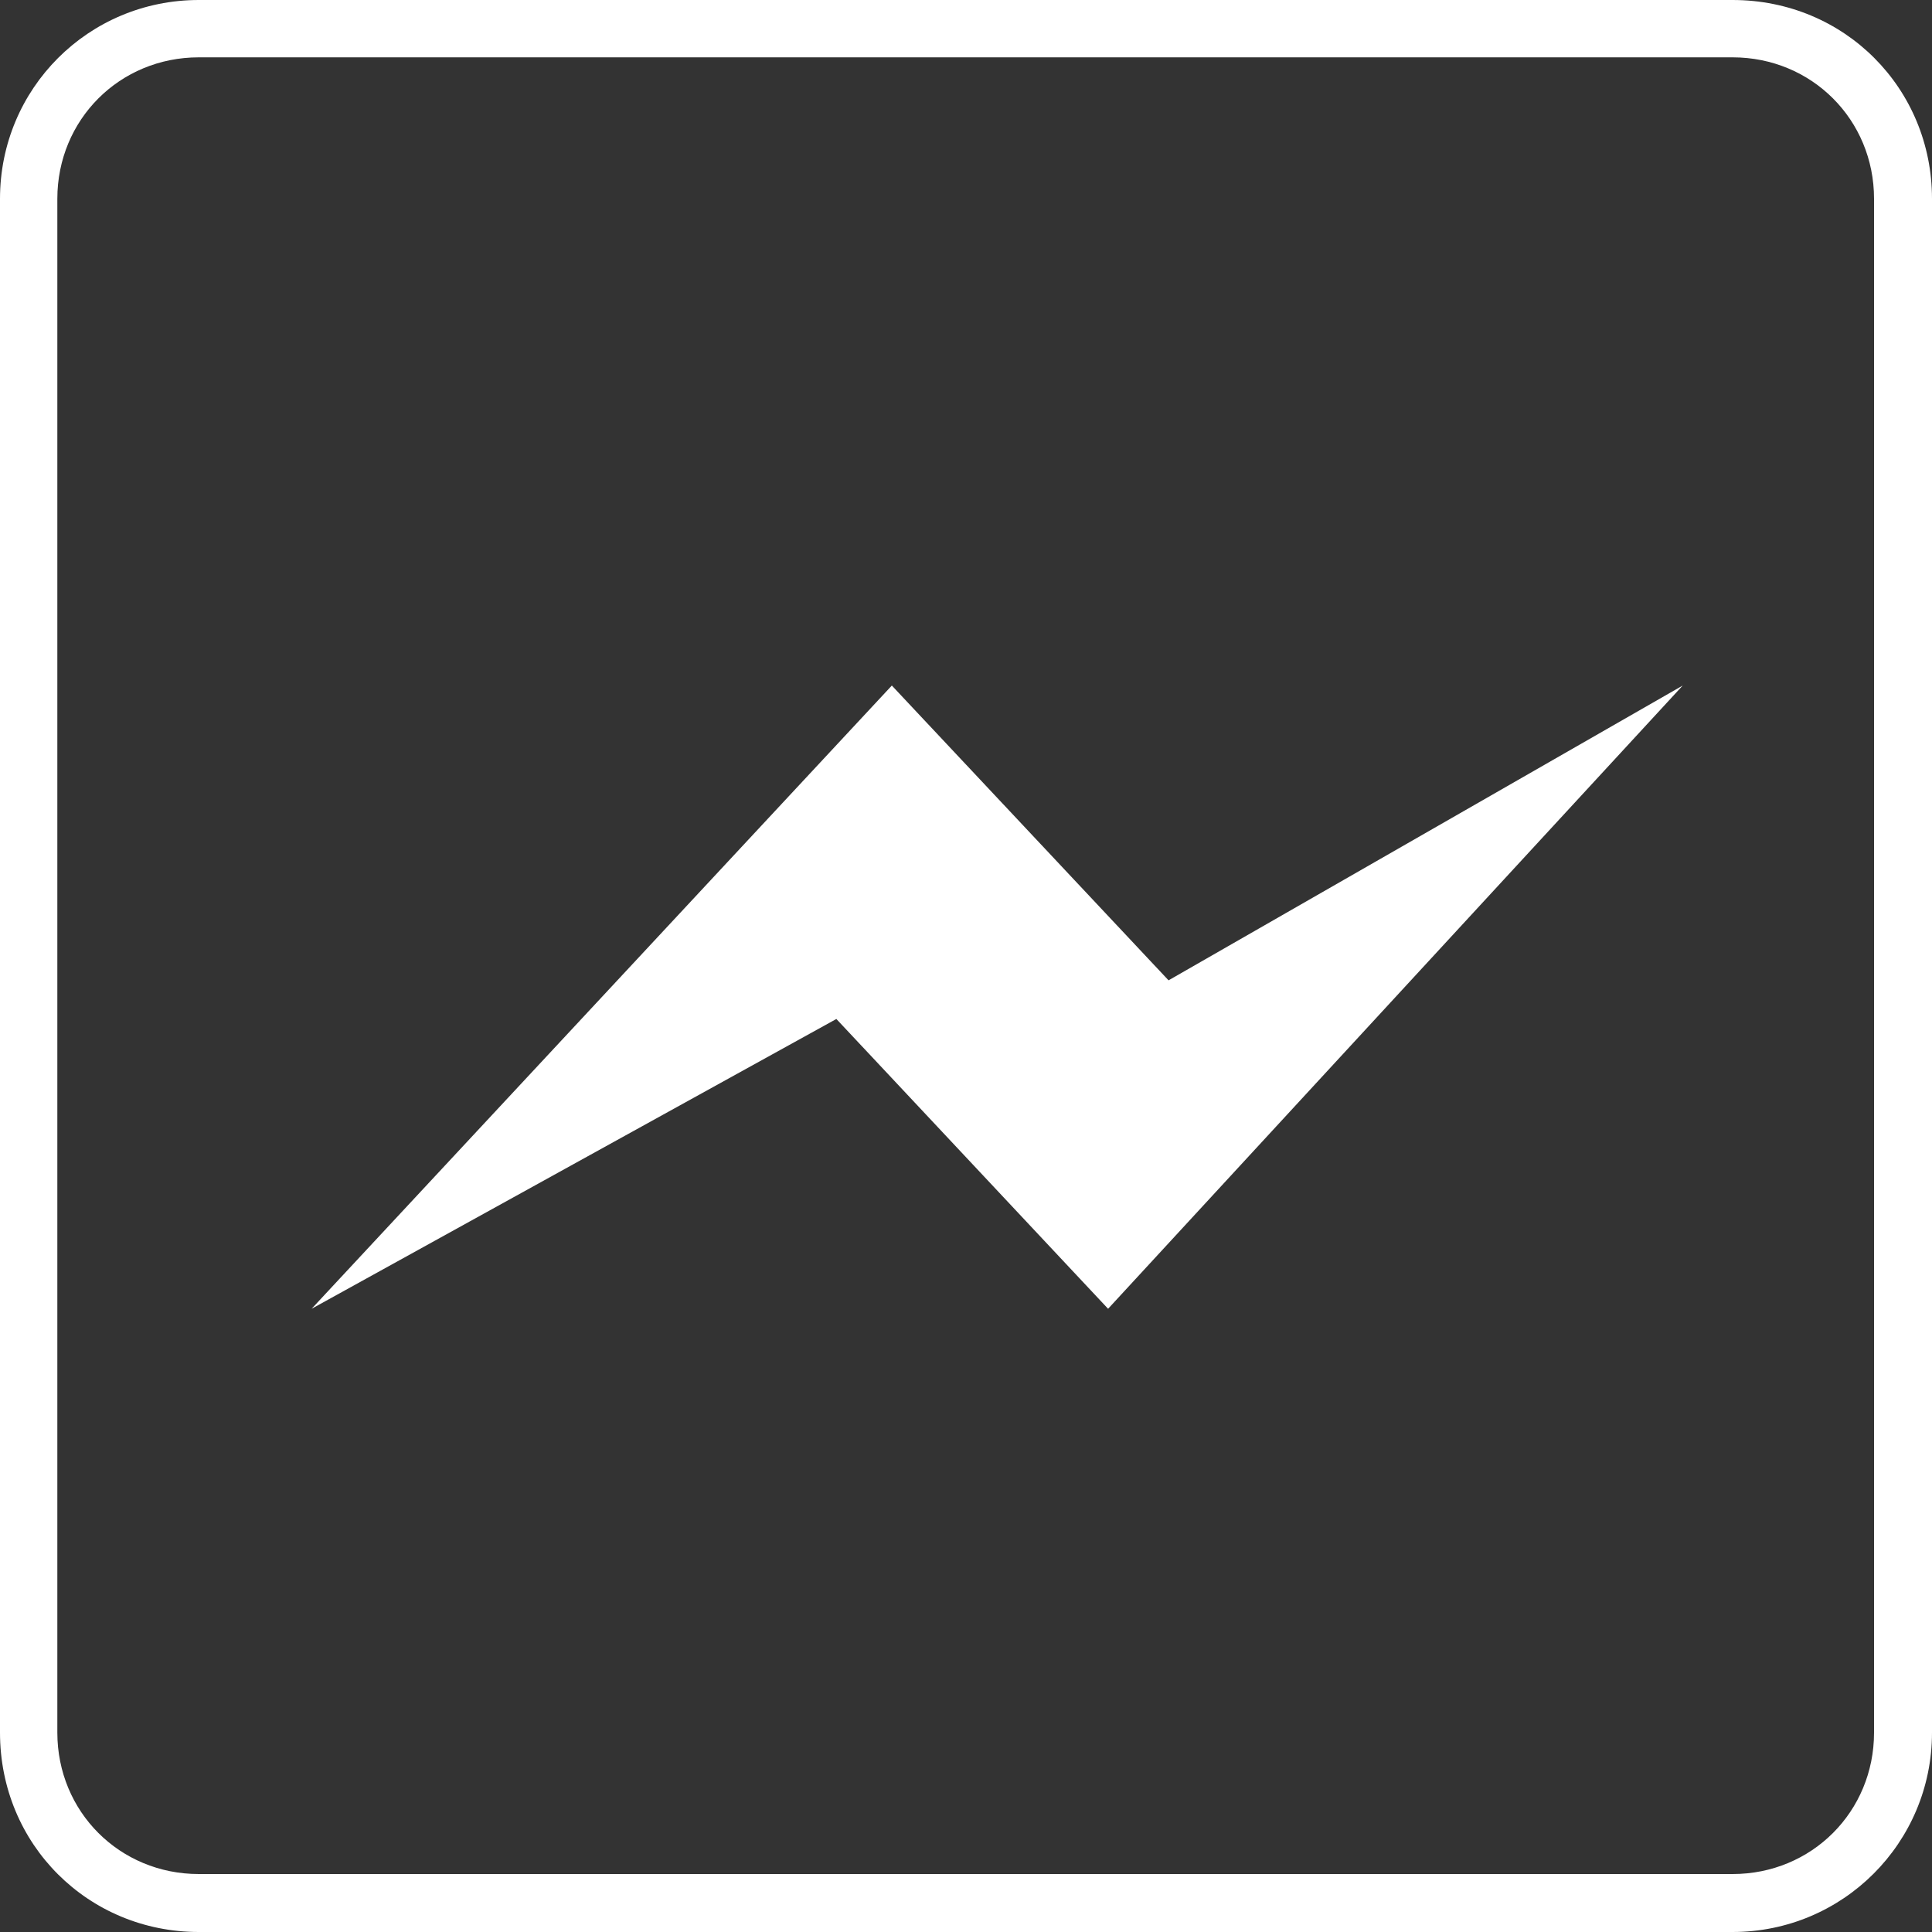
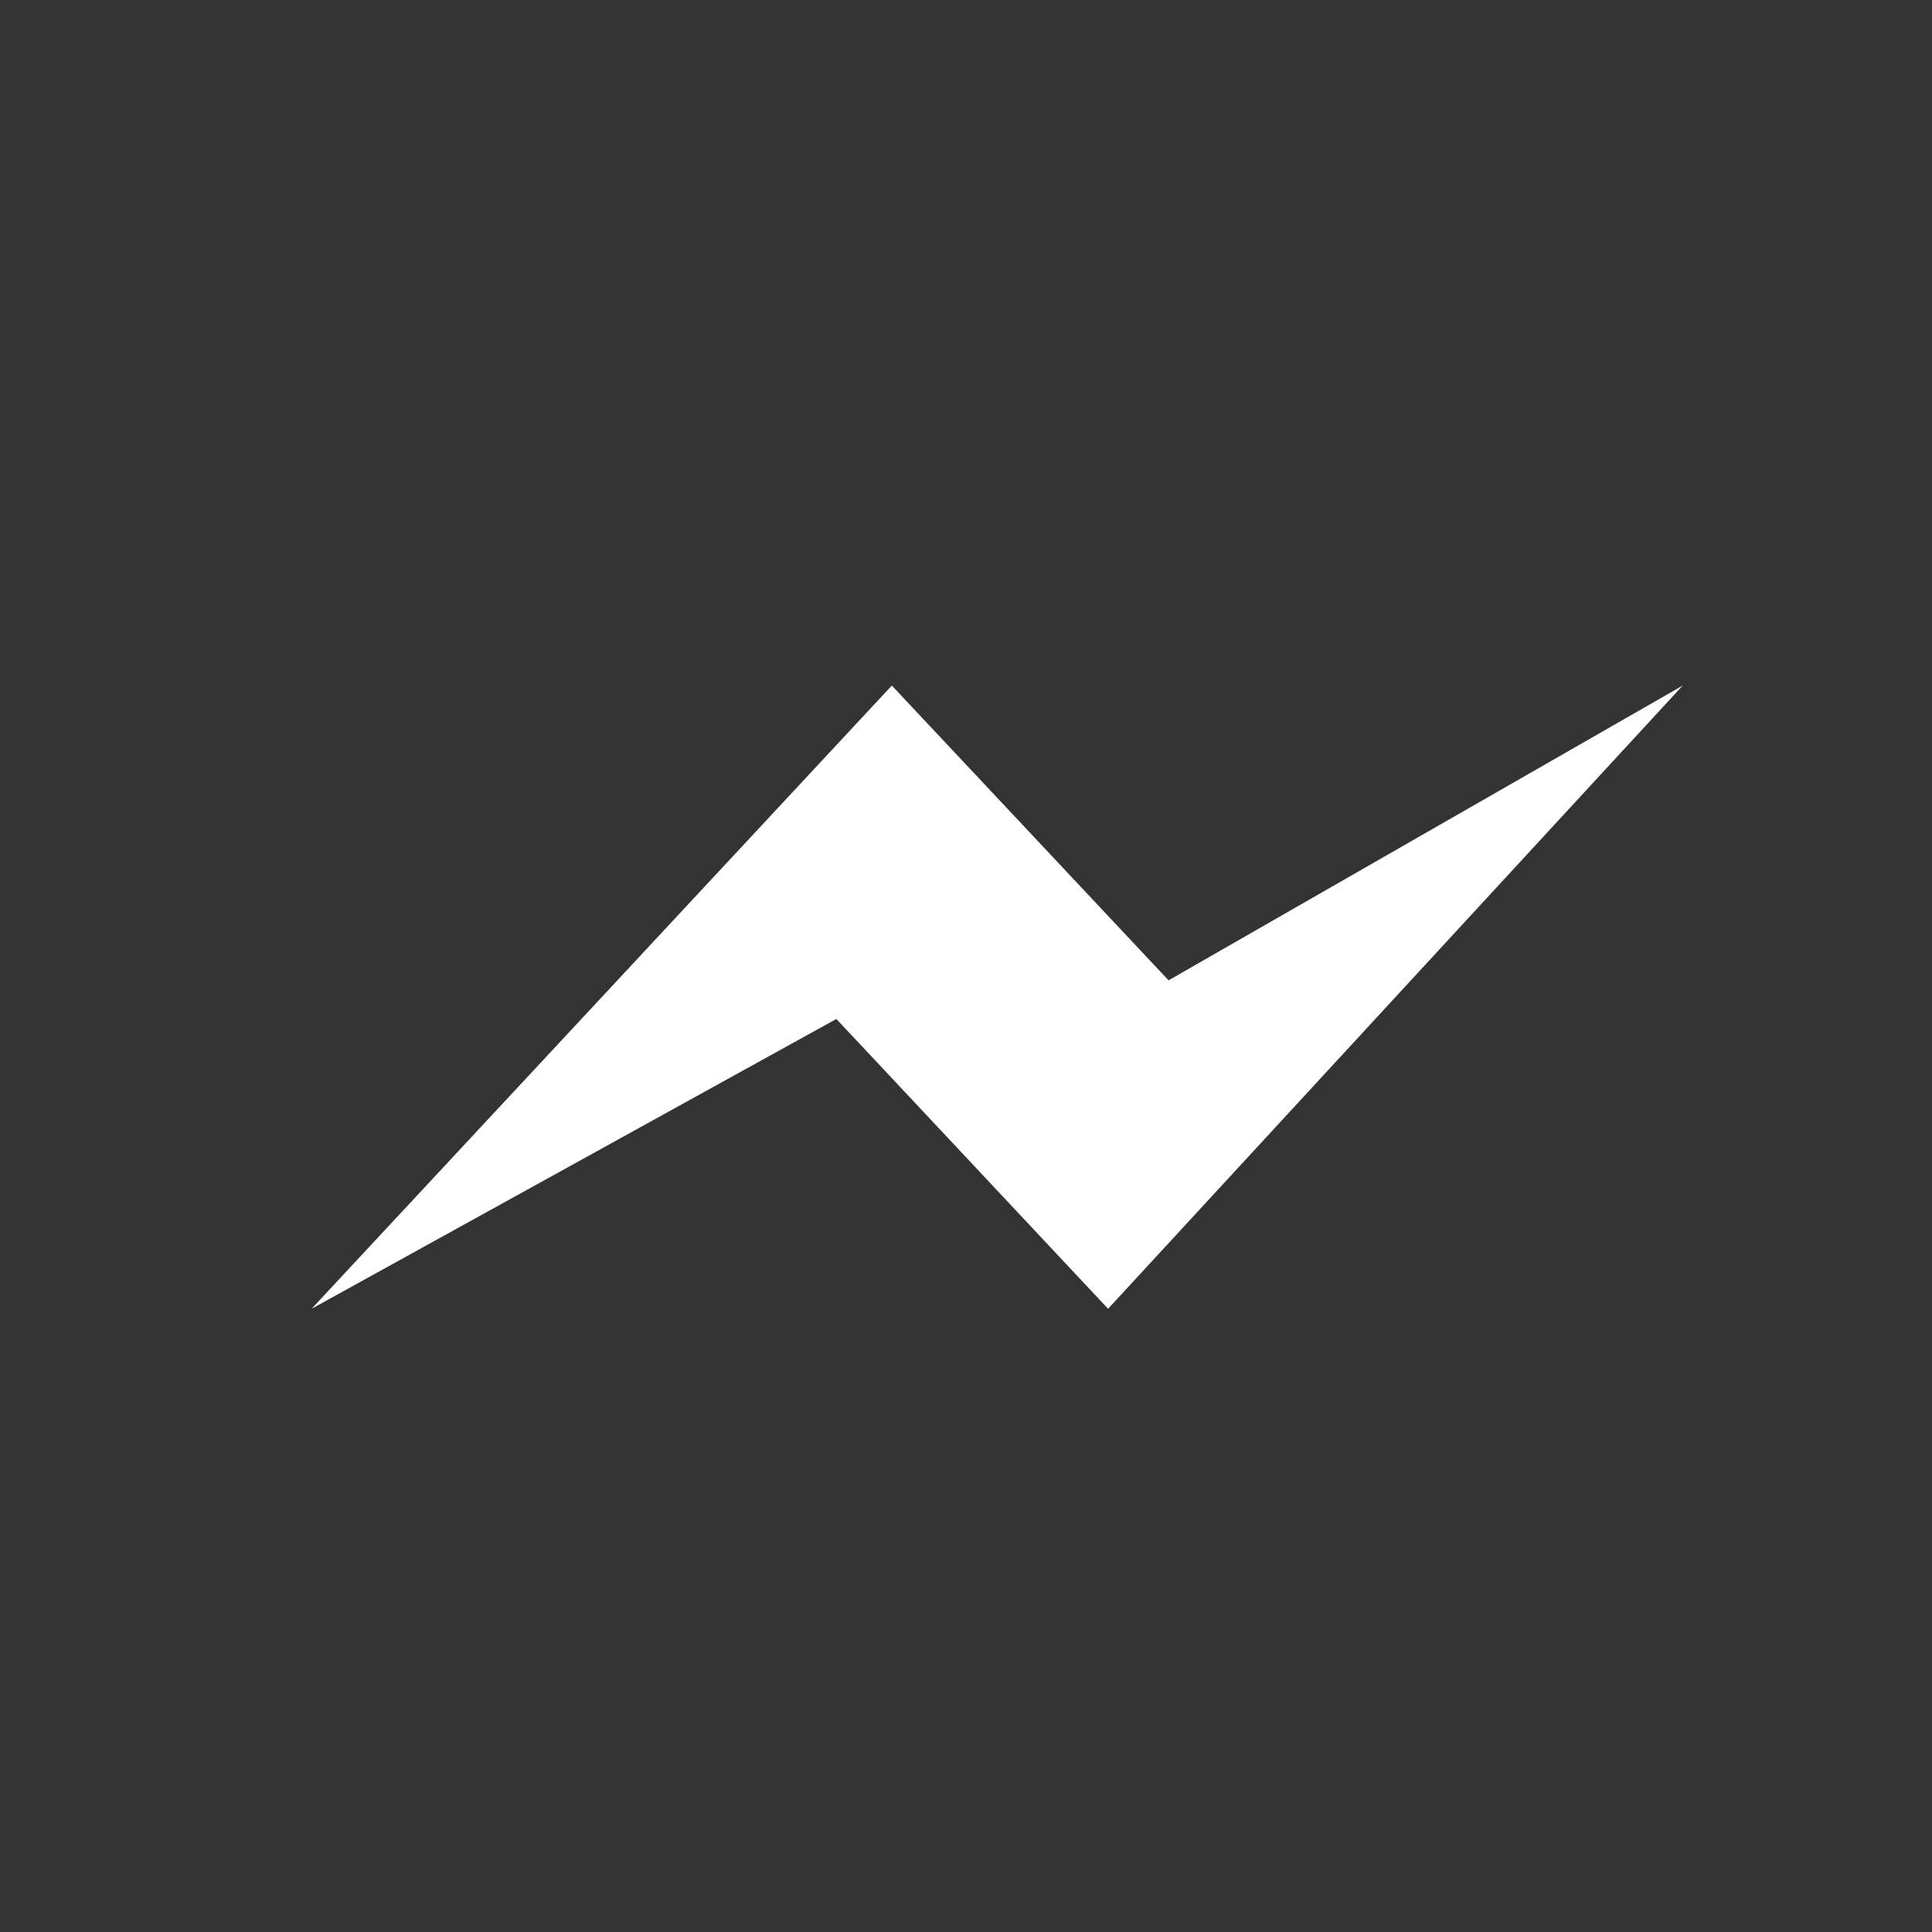
<svg xmlns="http://www.w3.org/2000/svg" width="31" height="31" viewBox="0 0 31 31" fill="none">
  <rect x="0" y="0" width="31" height="31" fill="#333333" stroke="none" />
  <desc>
			Created with Pixso.
	</desc>
  <defs />
-   <path id="svg-messanger-1" d="M27.8 0.92C29.07 0.92 30.07 1.92 30.07 3.19L30.07 27.8C30.07 29.07 29.07 30.07 27.8 30.07L3.19 30.07C1.92 30.07 0.92 29.07 0.92 27.8L0.92 3.19C0.92 1.92 1.92 0.92 3.19 0.92L27.8 0.92ZM27.8 0L3.19 0C1.42 0 0 1.42 0 3.19L0 27.8C0 29.6 1.42 31 3.19 31L27.8 31C29.57 31 31 29.57 31 27.8L31 3.19C31 1.42 29.6 0 27.8 0Z" fill="#FFFFFF" fill-opacity="1" fill-rule="nonzero" />
  <path id="svg-messanger-3" d="M5 21L14.31 11L18.75 15.73L27 11L17.78 21L13.42 16.35L5 21Z" fill="#FFFFFF" fill-opacity="1" fill-rule="nonzero" />
</svg>